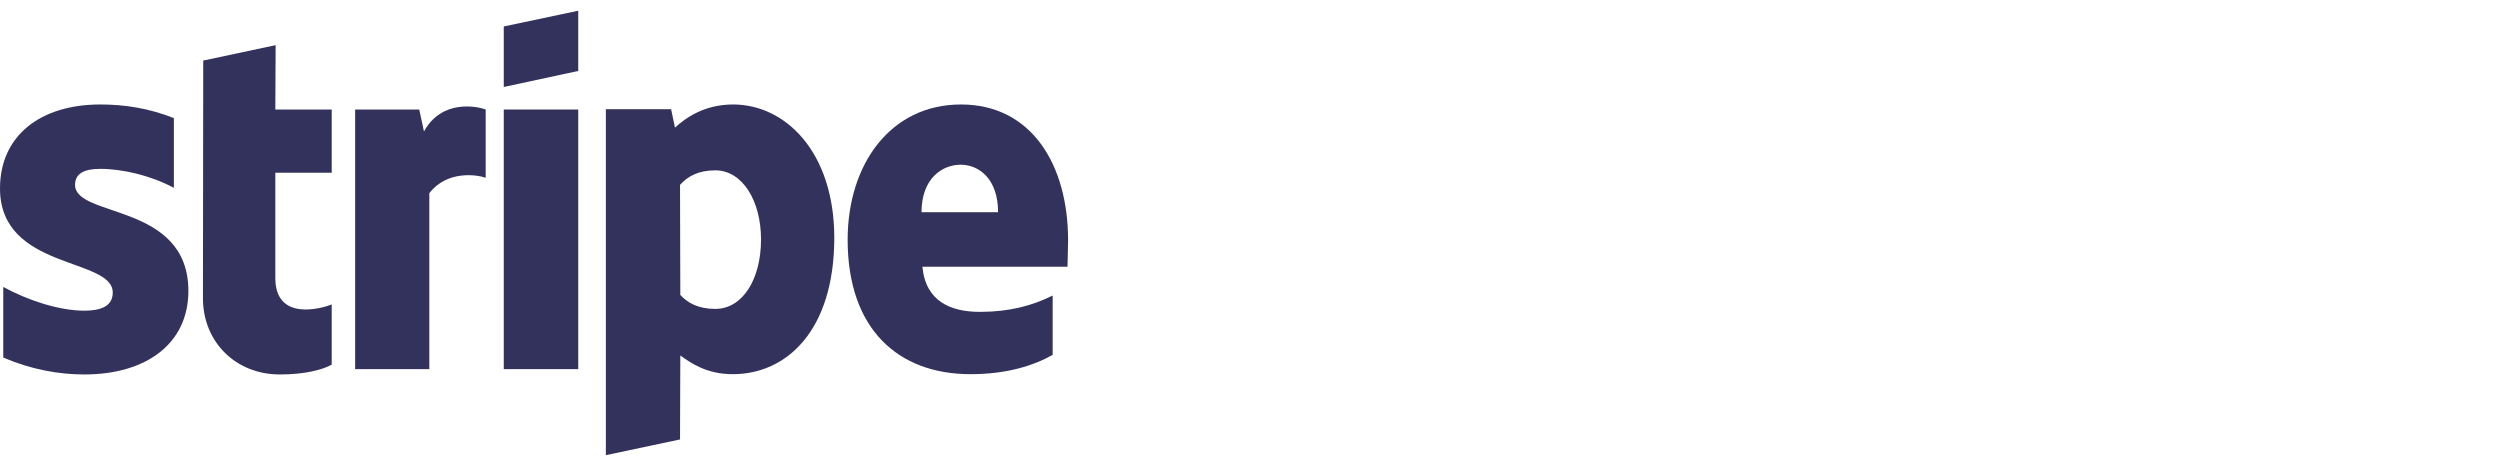
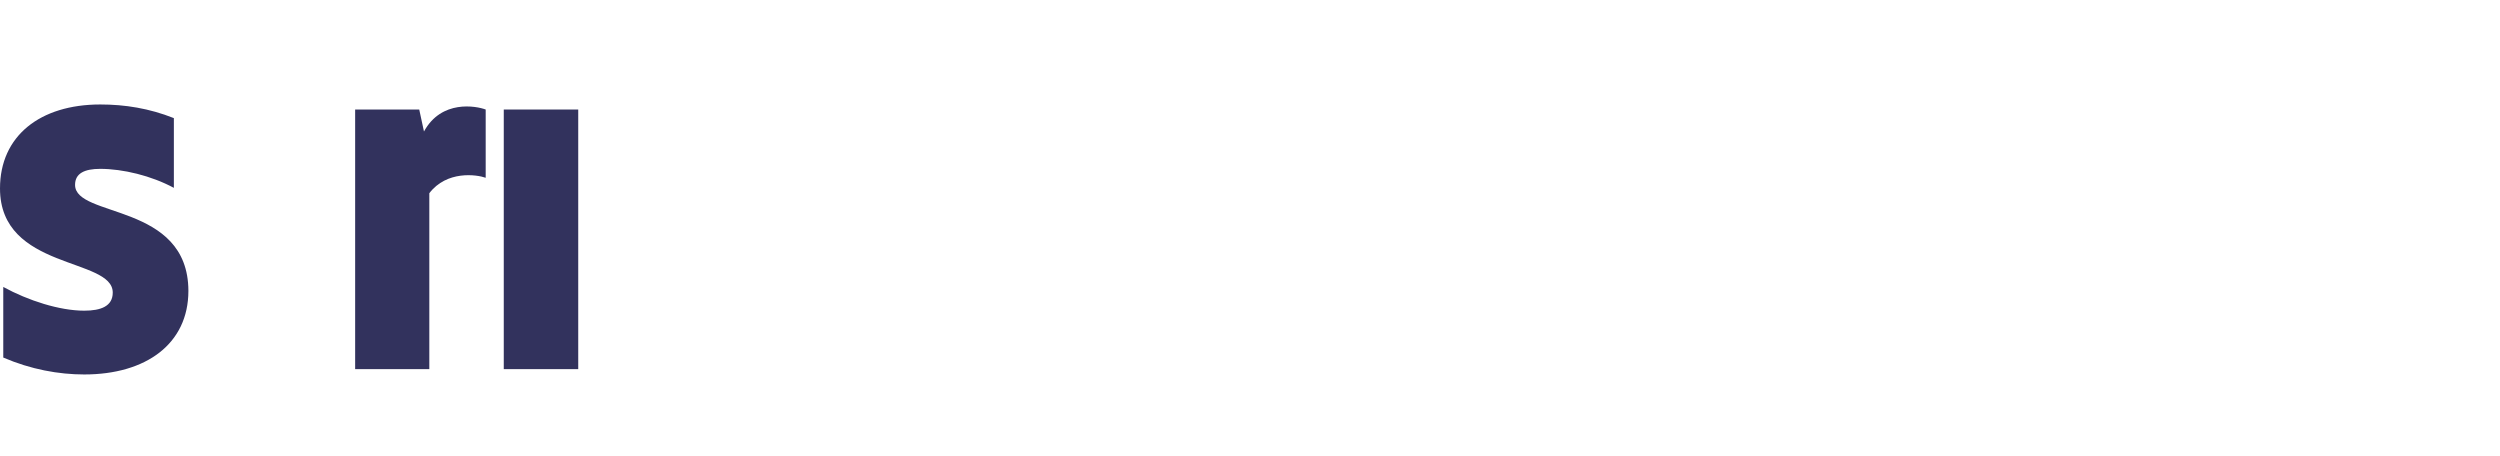
<svg xmlns="http://www.w3.org/2000/svg" width="225" height="41" viewBox="0 0 225 41" fill="none">
-   <path fill-rule="evenodd" clip-rule="evenodd" d="M96.128 21.633C96.128 14.797 92.817 9.403 86.488 9.403C80.133 9.403 76.288 14.797 76.288 21.579C76.288 29.617 80.828 33.676 87.343 33.676C90.52 33.676 92.924 32.955 94.74 31.94V26.599C92.924 27.507 90.841 28.068 88.197 28.068C85.607 28.068 83.311 27.16 83.017 24.009H96.075C96.075 23.662 96.128 22.274 96.128 21.633ZM82.937 19.096C82.937 16.079 84.779 14.824 86.462 14.824C88.091 14.824 89.826 16.079 89.826 19.096H82.937Z" fill="#32325D" />
-   <path fill-rule="evenodd" clip-rule="evenodd" d="M65.982 9.403C63.365 9.403 61.683 10.631 60.748 11.486L60.401 9.83H54.526V40.965L61.202 39.55L61.229 31.993C62.19 32.688 63.605 33.676 65.955 33.676C70.735 33.676 75.087 29.83 75.087 21.366C75.061 13.622 70.655 9.403 65.982 9.403ZM64.38 27.801C62.804 27.801 61.87 27.24 61.229 26.546L61.202 16.639C61.896 15.865 62.858 15.331 64.38 15.331C66.809 15.331 68.492 18.055 68.492 21.553C68.492 25.131 66.836 27.801 64.38 27.801Z" fill="#32325D" />
-   <path fill-rule="evenodd" clip-rule="evenodd" d="M52.041 0.965L45.339 2.381V7.828L52.041 6.386V0.965Z" fill="#32325D" />
  <path fill-rule="evenodd" clip-rule="evenodd" d="M45.339 9.857H52.041V33.222H45.339V9.857Z" fill="#32325D" />
  <path fill-rule="evenodd" clip-rule="evenodd" d="M38.158 11.834L37.731 9.857H31.963V33.222H38.639V17.388C40.214 15.332 42.884 15.705 43.712 15.999V9.857C42.858 9.537 39.733 8.95 38.158 11.834Z" fill="#32325D" />
-   <path fill-rule="evenodd" clip-rule="evenodd" d="M24.807 4.063L18.291 5.451L18.265 26.84C18.265 30.792 21.229 33.702 25.181 33.702C27.37 33.702 28.972 33.302 29.854 32.821V27.401C28.999 27.748 24.78 28.976 24.78 25.024V15.545H29.854V9.857H24.78L24.807 4.063Z" fill="#32325D" />
  <path fill-rule="evenodd" clip-rule="evenodd" d="M6.756 16.639C6.756 15.598 7.61 15.197 9.025 15.197C11.055 15.197 13.618 15.812 15.648 16.907V10.631C13.431 9.75 11.242 9.403 9.025 9.403C3.605 9.403 0 12.233 0 16.96C0 24.33 10.147 23.155 10.147 26.332C10.147 27.561 9.079 27.961 7.583 27.961C5.367 27.961 2.537 27.053 0.294 25.825V32.18C2.777 33.248 5.287 33.702 7.583 33.702C13.138 33.702 16.956 30.952 16.956 26.172C16.929 18.215 6.756 19.63 6.756 16.639Z" fill="#32325D" />
</svg>